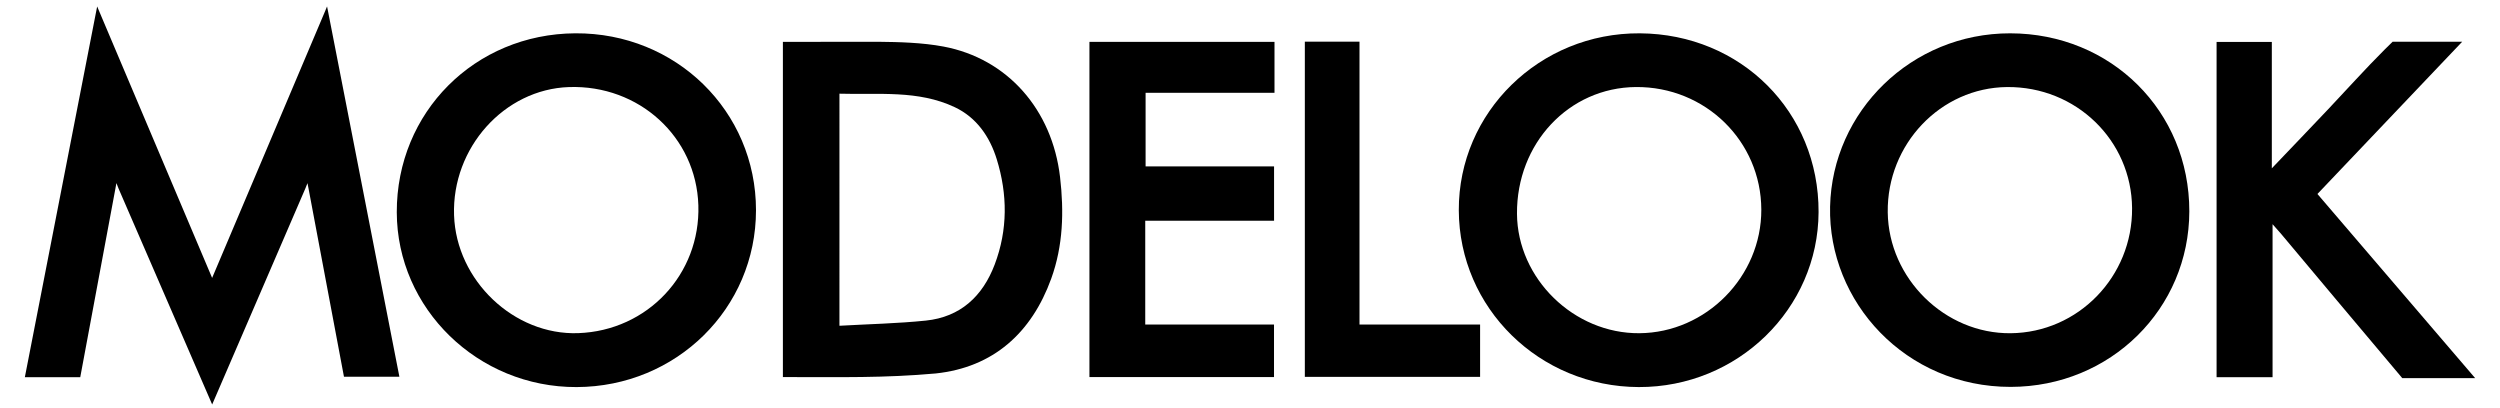
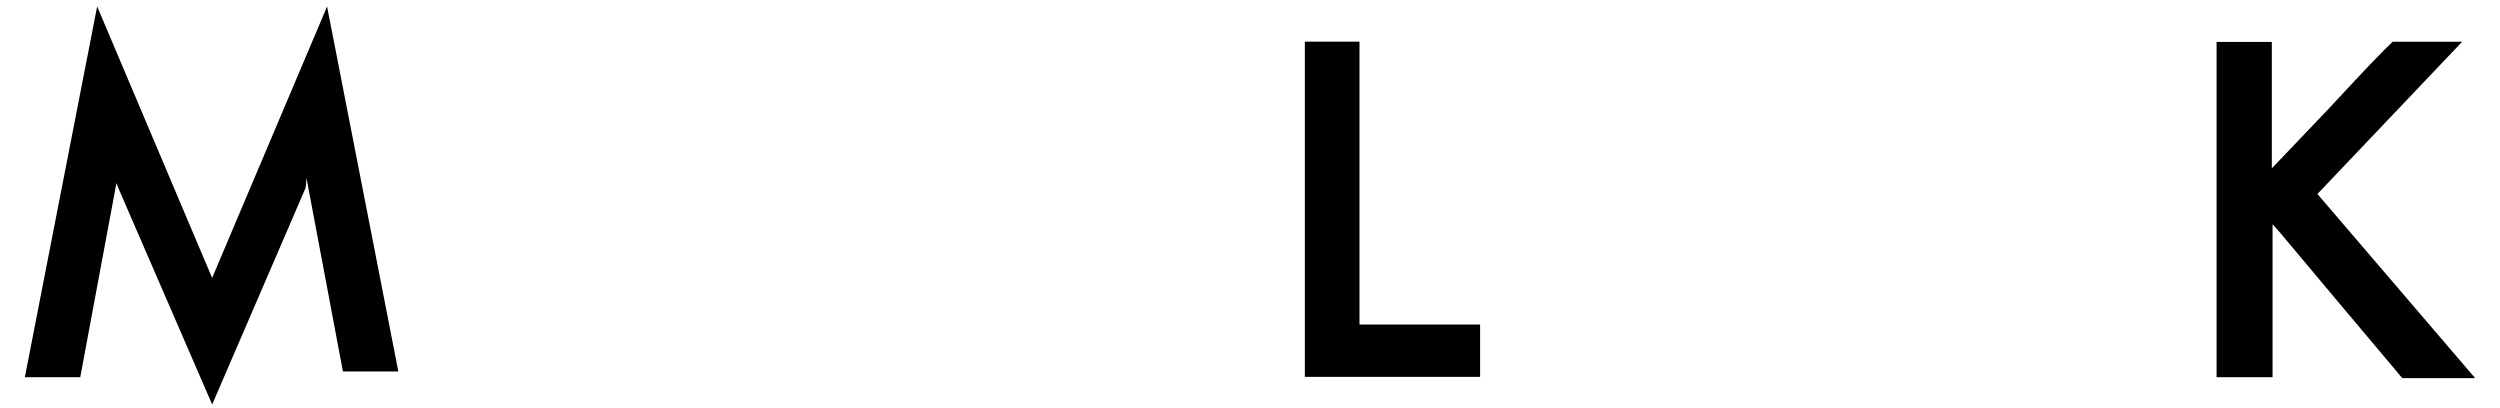
<svg xmlns="http://www.w3.org/2000/svg" version="1.1" id="Capa_1" x="0px" y="0px" viewBox="0 0 1855.5 303" style="enable-background:new 0 0 1855.5 303;" xml:space="preserve">
  <style type="text/css">
	.st0{fill:#FFFFFF;}
</style>
  <g>
-     <path d="M226.66,139.82c-22.67,52.56-45.35,105.12-69.19,160.39c-23.92-55.18-46.67-107.65-69.42-160.12   c-0.92-2.28-1.65-4.21-1.65-4.21s-0.48,2.45-0.79,4.31c-8.67,46.52-17.34,93.04-26.05,139.75c-13.73,0-26.8,0-41.12,0   C36.21,188.82,53.8,98.67,71.38,8.53c0.24-1.21,0.74-3.74,0.74-3.74s0.91,2.22,1.4,3.33c27.59,65.14,55.18,130.28,83.92,198.15   c28.75-67.89,56.33-133,83.91-198.12c0.48-1.24,1.39-3.39,1.39-3.39s0.46,2.17,0.77,3.87c17.56,89.92,35.11,179.84,52.91,270.96   c-13.69,0-26.69,0-41.13,0c-8.69-46.14-17.51-92.98-26.33-139.83c-0.56-2.87-0.75-3.83-0.75-3.83S227.23,138.37,226.66,139.82z" />
-     <path d="M1624.91,156.84c-0.08,72.28-58.43,130.2-132.54,130.31c-77.95,0.11-135.64-63.05-134.08-133.77   c1.56-70.81,60.45-128.74,133.67-128.65C1566.92,24.82,1624.99,82.53,1624.91,156.84z M1492.29,247.32   c50.18-0.47,90.56-42.06,90.14-92.85c-0.41-50.38-41.67-90.34-92.79-89.86c-49.31,0.47-89.25,42.42-88.56,93.02   C1401.75,206.74,1443.48,247.78,1492.29,247.32z" />
-     <path d="M427.96,287.29c-73.25,0.24-133.31-58.16-133.47-129.77c-0.16-74.19,57.89-132.35,132.52-132.8   c74.67-0.45,134.1,57.74,134.09,131.29C561.11,228.83,502.05,287.05,427.96,287.29z M429.15,247.26   c51.44-1.83,90.76-43.69,89.17-94.93c-1.58-50.71-44.03-89.47-96.05-87.71c-48.02,1.62-86.97,45.09-85.27,95.15   C338.63,208.22,381.54,248.96,429.15,247.26z" />
-     <path d="M1216.3,287.28c-73.81-0.23-133.3-58.66-133.58-131.18c-0.28-72.87,60.04-131.84,134.36-131.37   c75.13,0.48,132.94,58.3,132.66,132.69C1349.47,229.28,1289.64,287.51,1216.3,287.28z M1216.76,247.31   c49.52-0.38,90.63-42.05,90.49-91.71c-0.15-50.89-41.59-91.4-93.08-91c-49.78,0.4-88.64,41.82-88.26,94.11   C1126.26,206.8,1168.18,247.69,1216.76,247.31z" />
-     <path d="M581.06,279.86c0-85.51,0-164.93,0-248.79c23.77,0,47.12,0,71.36-0.05c14.37,0.15,31.97,0.55,47.82,3.53   c47.54,8.94,80.71,46.85,86.53,96.89c2.98,25.59,2.3,50.93-6.55,75.35c-14.59,40.27-42.98,65.85-85.7,70.39   C656.63,280.58,624.36,279.9,581.06,279.86z M623.03,241.78c22.27-1.26,43.28-1.69,64.12-3.84c25.68-2.65,42.17-18.05,51.11-41.61   c9.77-25.77,9.58-52.1,1.52-78.17c-5.17-16.72-14.97-30.95-31.14-38.6c-27.29-12.9-56.6-9.15-85.6-10.03   C623.03,127.23,623.03,183.24,623.03,241.78z" />
+     <path d="M226.66,139.82c-22.67,52.56-45.35,105.12-69.19,160.39c-23.92-55.18-46.67-107.65-69.42-160.12   c-0.92-2.28-1.65-4.21-1.65-4.21s-0.48,2.45-0.79,4.31c-8.67,46.52-17.34,93.04-26.05,139.75c-13.73,0-26.8,0-41.12,0   C36.21,188.82,53.8,98.67,71.38,8.53c0.24-1.21,0.74-3.74,0.74-3.74s0.91,2.22,1.4,3.33c27.59,65.14,55.18,130.28,83.92,198.15   c28.75-67.89,56.33-133,83.91-198.12c0.48-1.24,1.39-3.39,1.39-3.39c17.56,89.92,35.11,179.84,52.91,270.96   c-13.69,0-26.69,0-41.13,0c-8.69-46.14-17.51-92.98-26.33-139.83c-0.56-2.87-0.75-3.83-0.75-3.83S227.23,138.37,226.66,139.82z" />
    <path d="M1720,143.97c39.03,45.58,77.18,90.09,117.06,136.67c-18.74,0-54.12-0.01-54.12-0.01s-3.64-4.36-6.1-7.27   c-28.12-33.27-56.05-66.69-84.05-100.07c-1.4-1.67-2.88-3.26-6.09-6.88c0,39.07,0,75.95,0,113.54c-14.61,0-27.74,0-41.55,0   c0-82.82,0-165.37,0-248.81c13.26,0,26.62,0,41,0c0,30.61,0,60.71,0,93.79c15.29-16.03,28.68-29.95,41.94-43.98   c13.94-14.75,27.5-29.88,41.85-44.21c3.45-3.44,3.95-3.9,5.87-5.77c17.39-0.02,51.63,0.01,51.63,0.01S1755.55,106.59,1720,143.97z" />
-     <path d="M945.93,31.08c0,12.46,0,24.53,0,37.78c-31.62,0-63.16,0-95.67,0c0,18.59,0,36.05,0,54.66c31.45,0,63,0,95.35,0   c0,13.79,0,26.46,0,40.29c-31.78,0-63.34,0-95.61,0c0,26.07,0,50.99,0,77.06c31.61,0,63.17,0,95.57,0c0,13.46,0,25.81,0,39   c-45.29,0-90.79,0-136.99,0c0-82.97,0-165.46,0-248.79C854.39,31.08,899.92,31.08,945.93,31.08z" />
    <path d="M968.45,30.91c13.81,0,26.63,0,40.57,0c0,69.93,0,139.2,0,209.95c30.45,0,59.79,0,89.51,0c0,13.6,0,25.71,0,38.83   c-43.13,0-86.1,0-130.08,0C968.45,197.26,968.45,114.48,968.45,30.91z" />
  </g>
</svg>